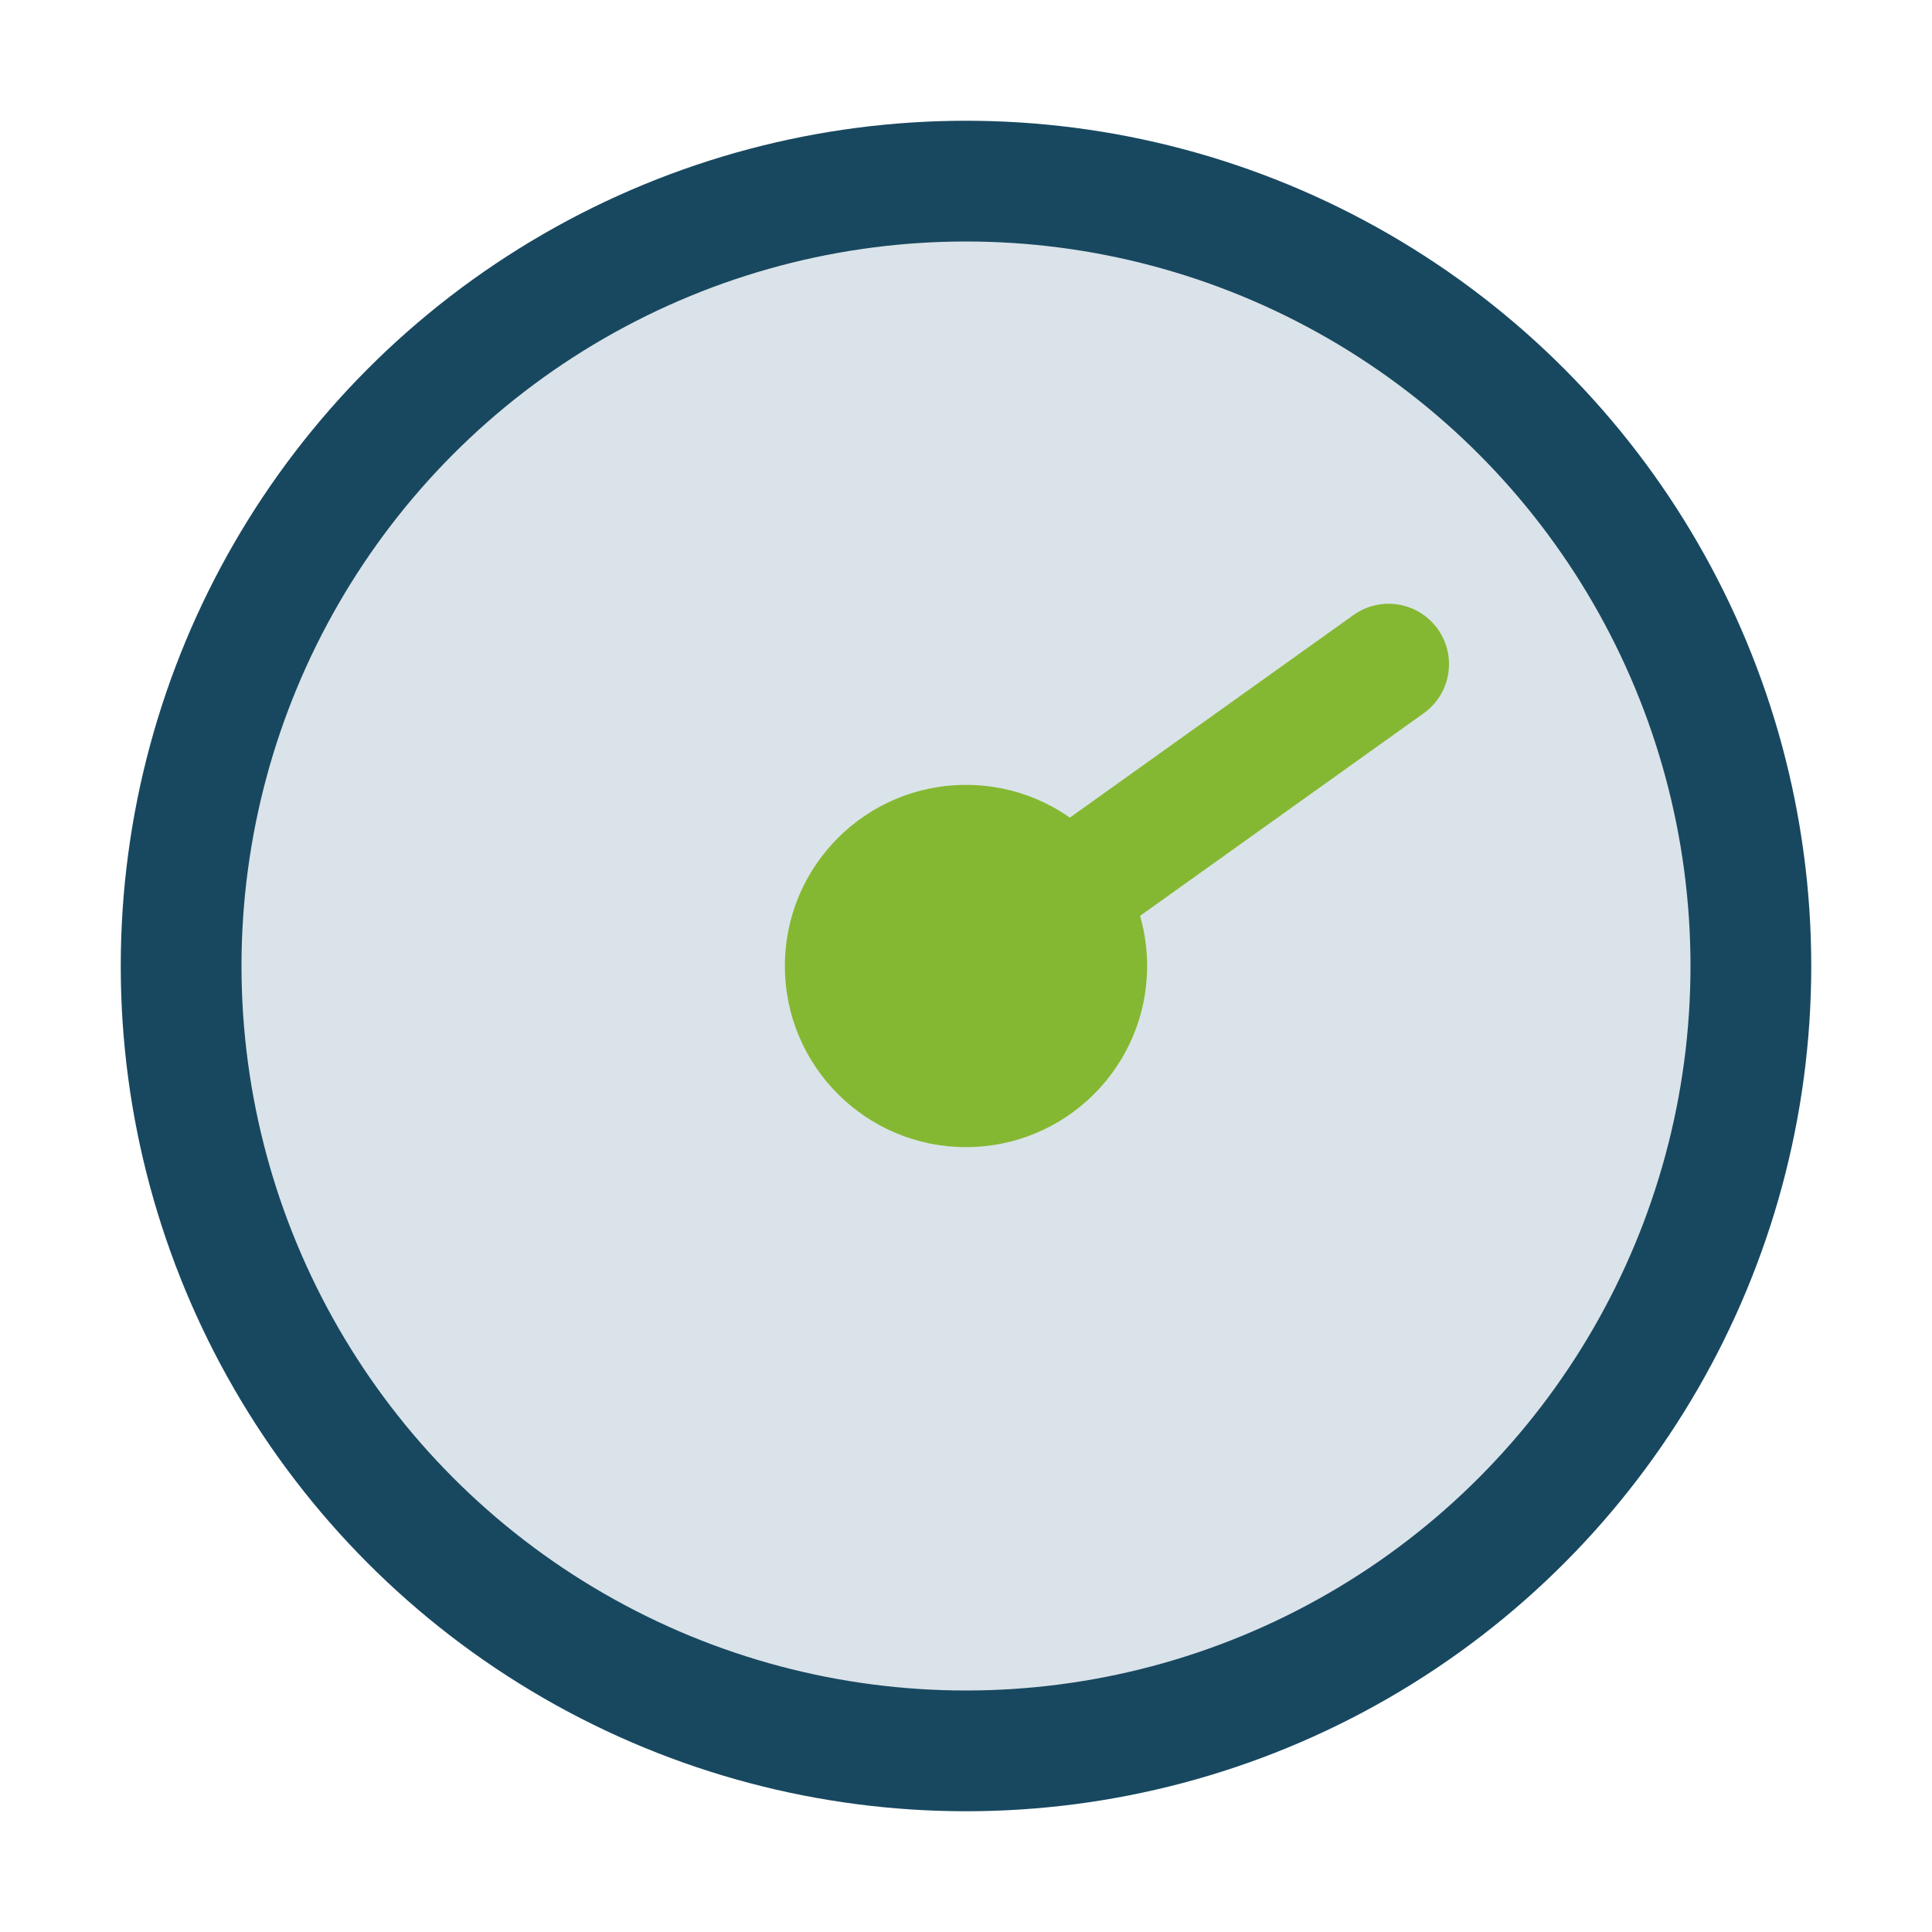
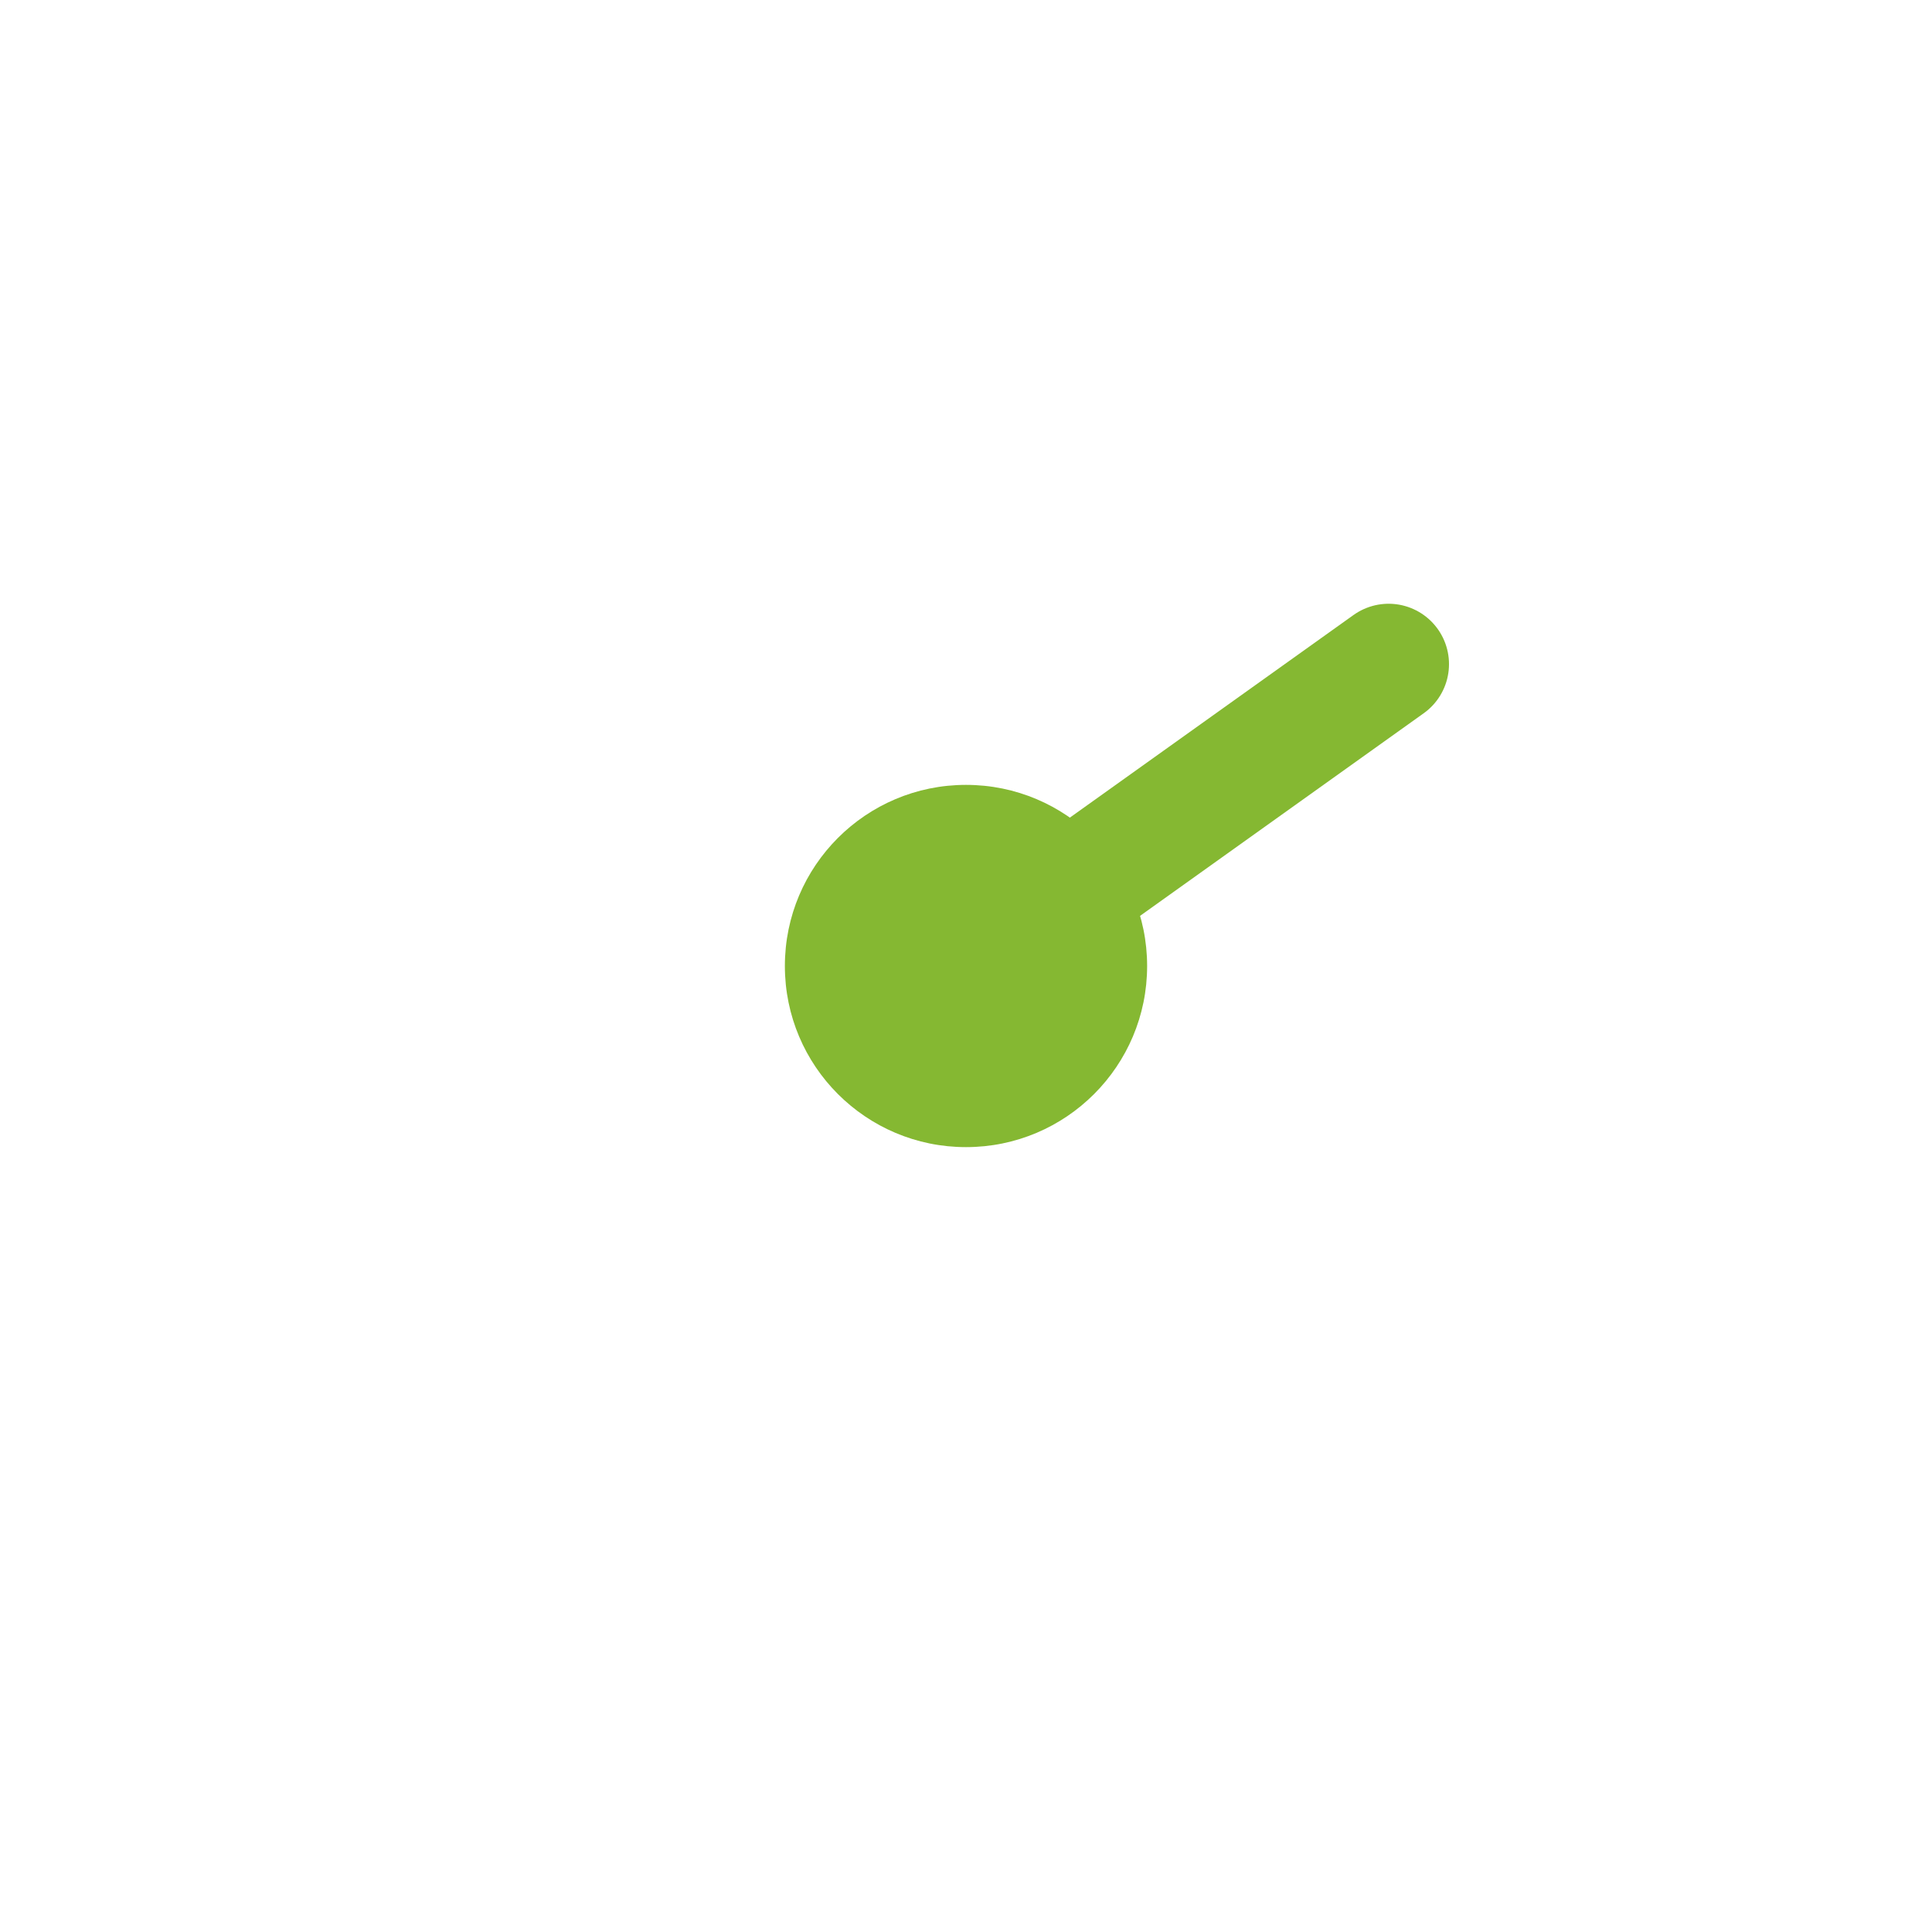
<svg xmlns="http://www.w3.org/2000/svg" width="32" height="32" viewBox="0 0 32 32">
-   <circle cx="16" cy="16" r="13" fill="#DAE3E9" stroke="#184860" stroke-width="2" />
  <path d="M16 16l7-5" stroke="#85B832" stroke-width="2" stroke-linecap="round" />
  <circle cx="16" cy="16" r="3" fill="#85B832" />
</svg>